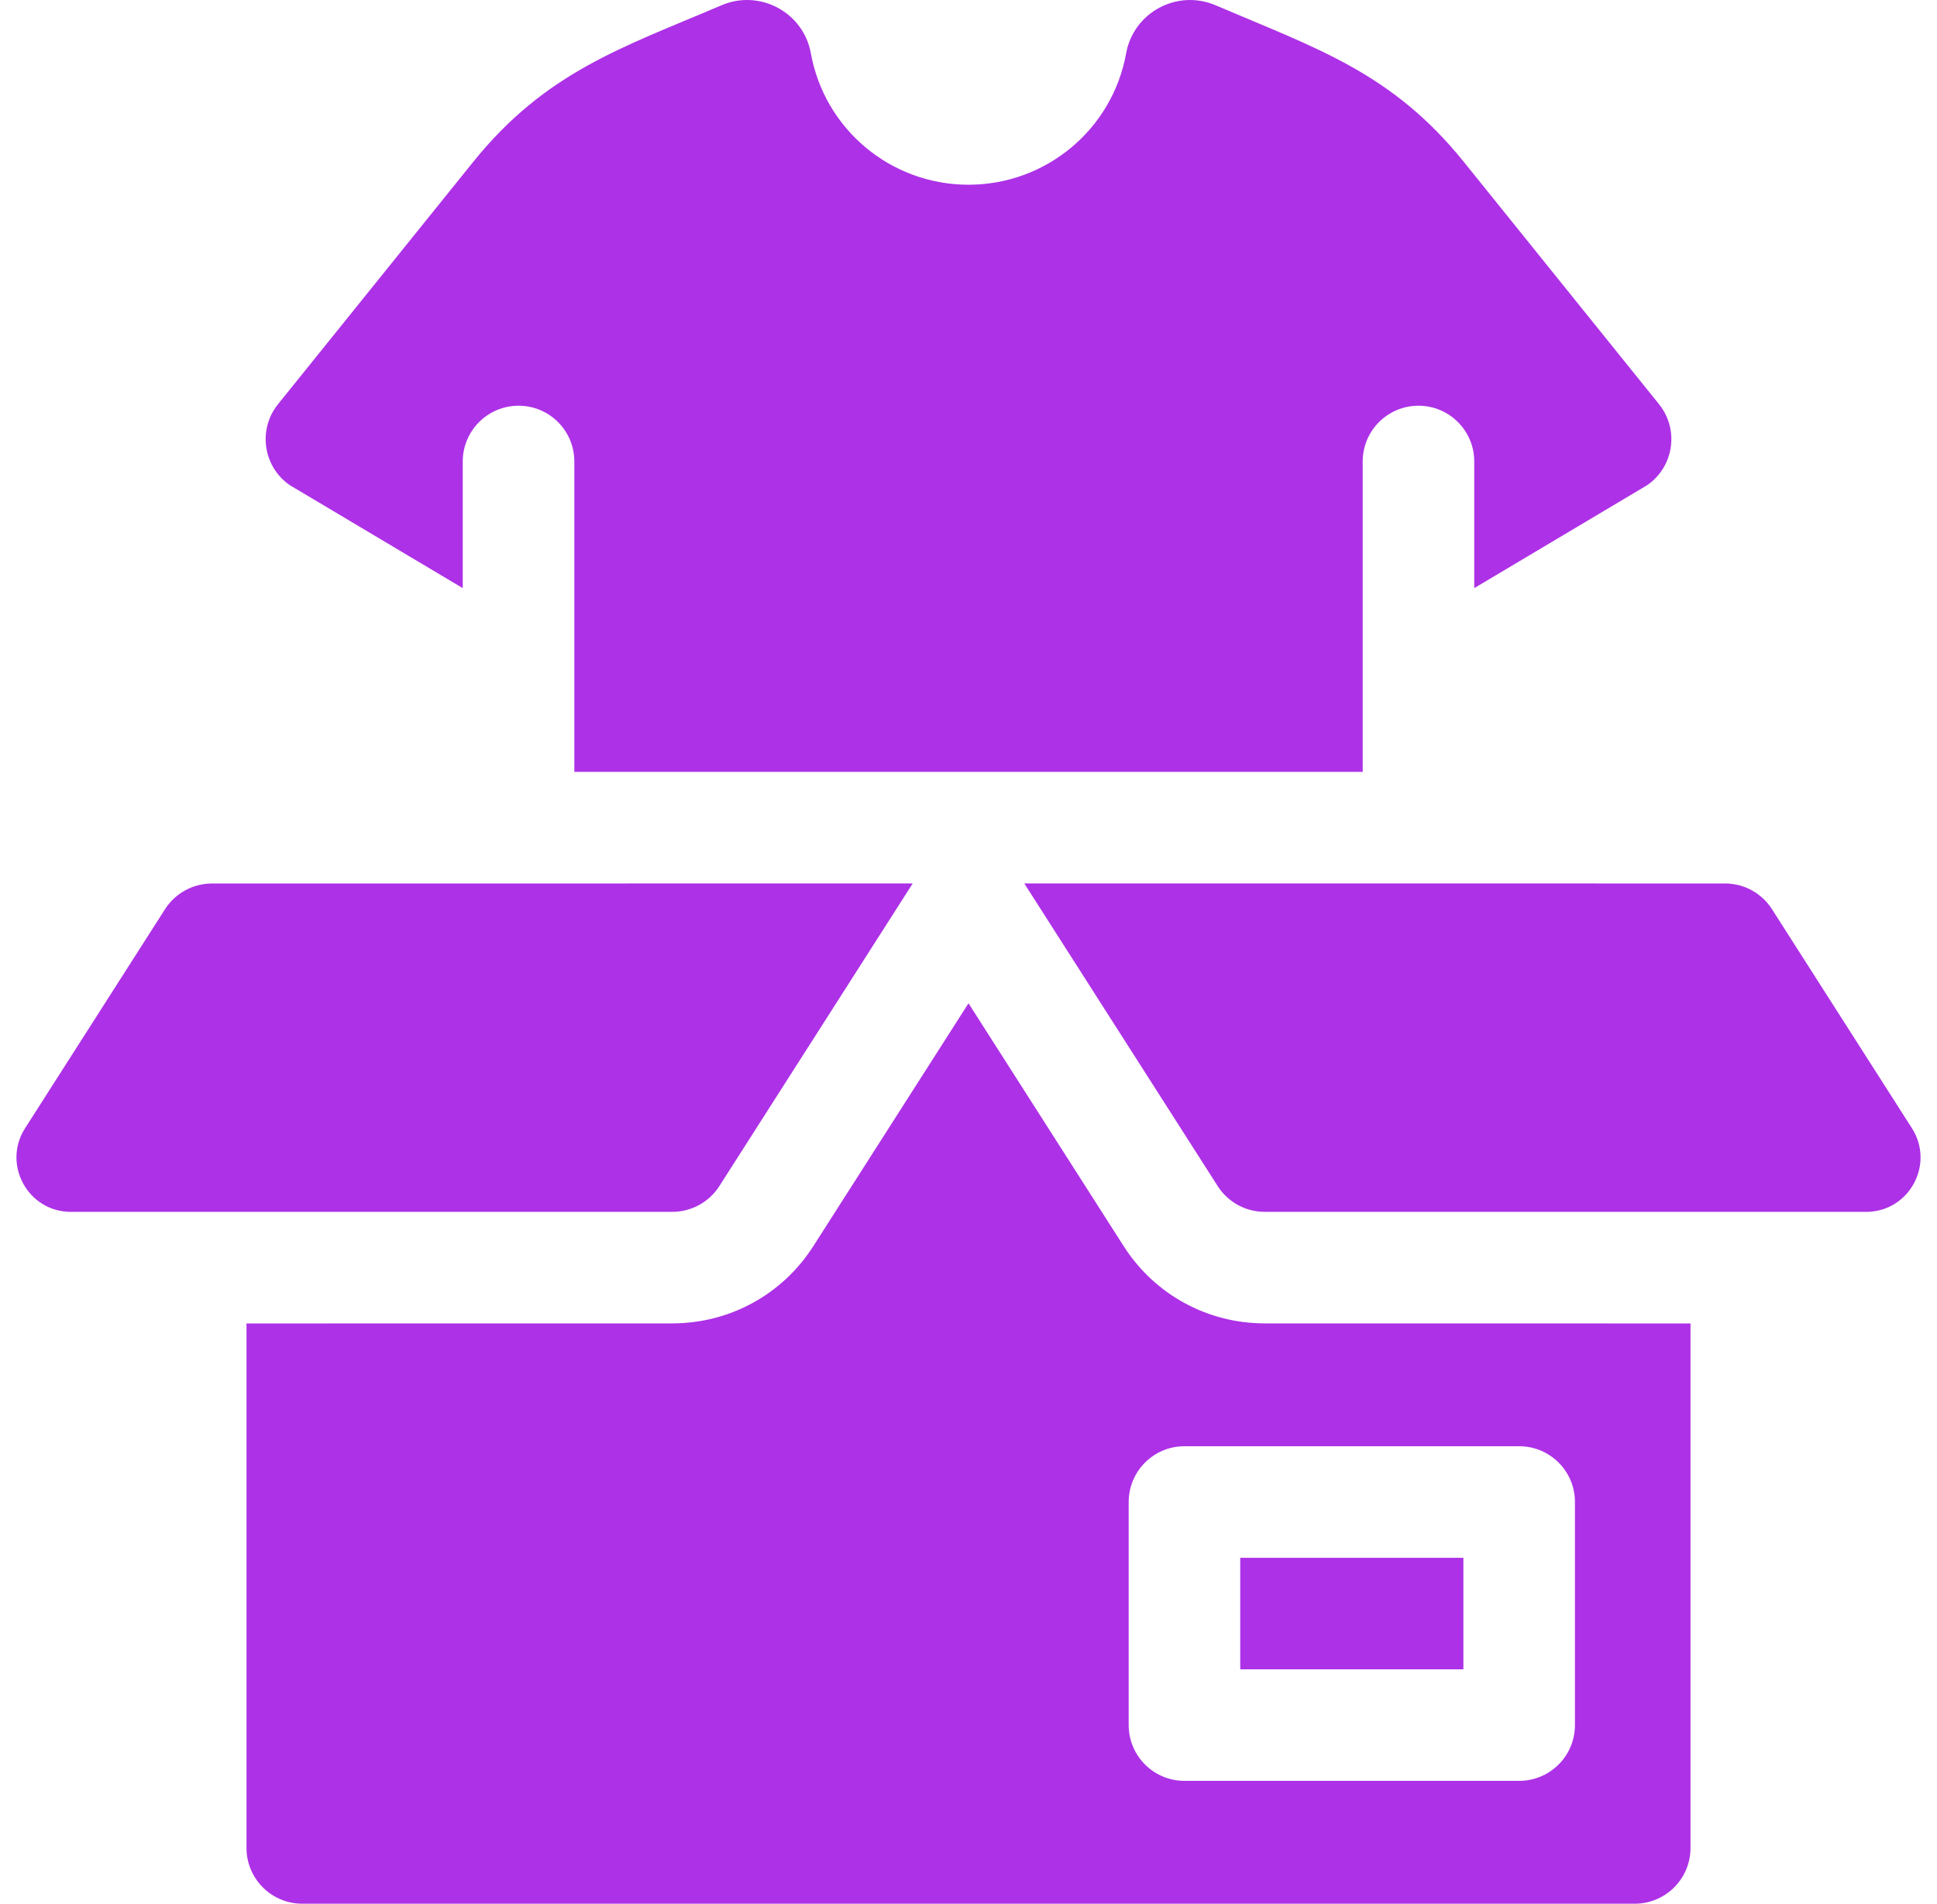
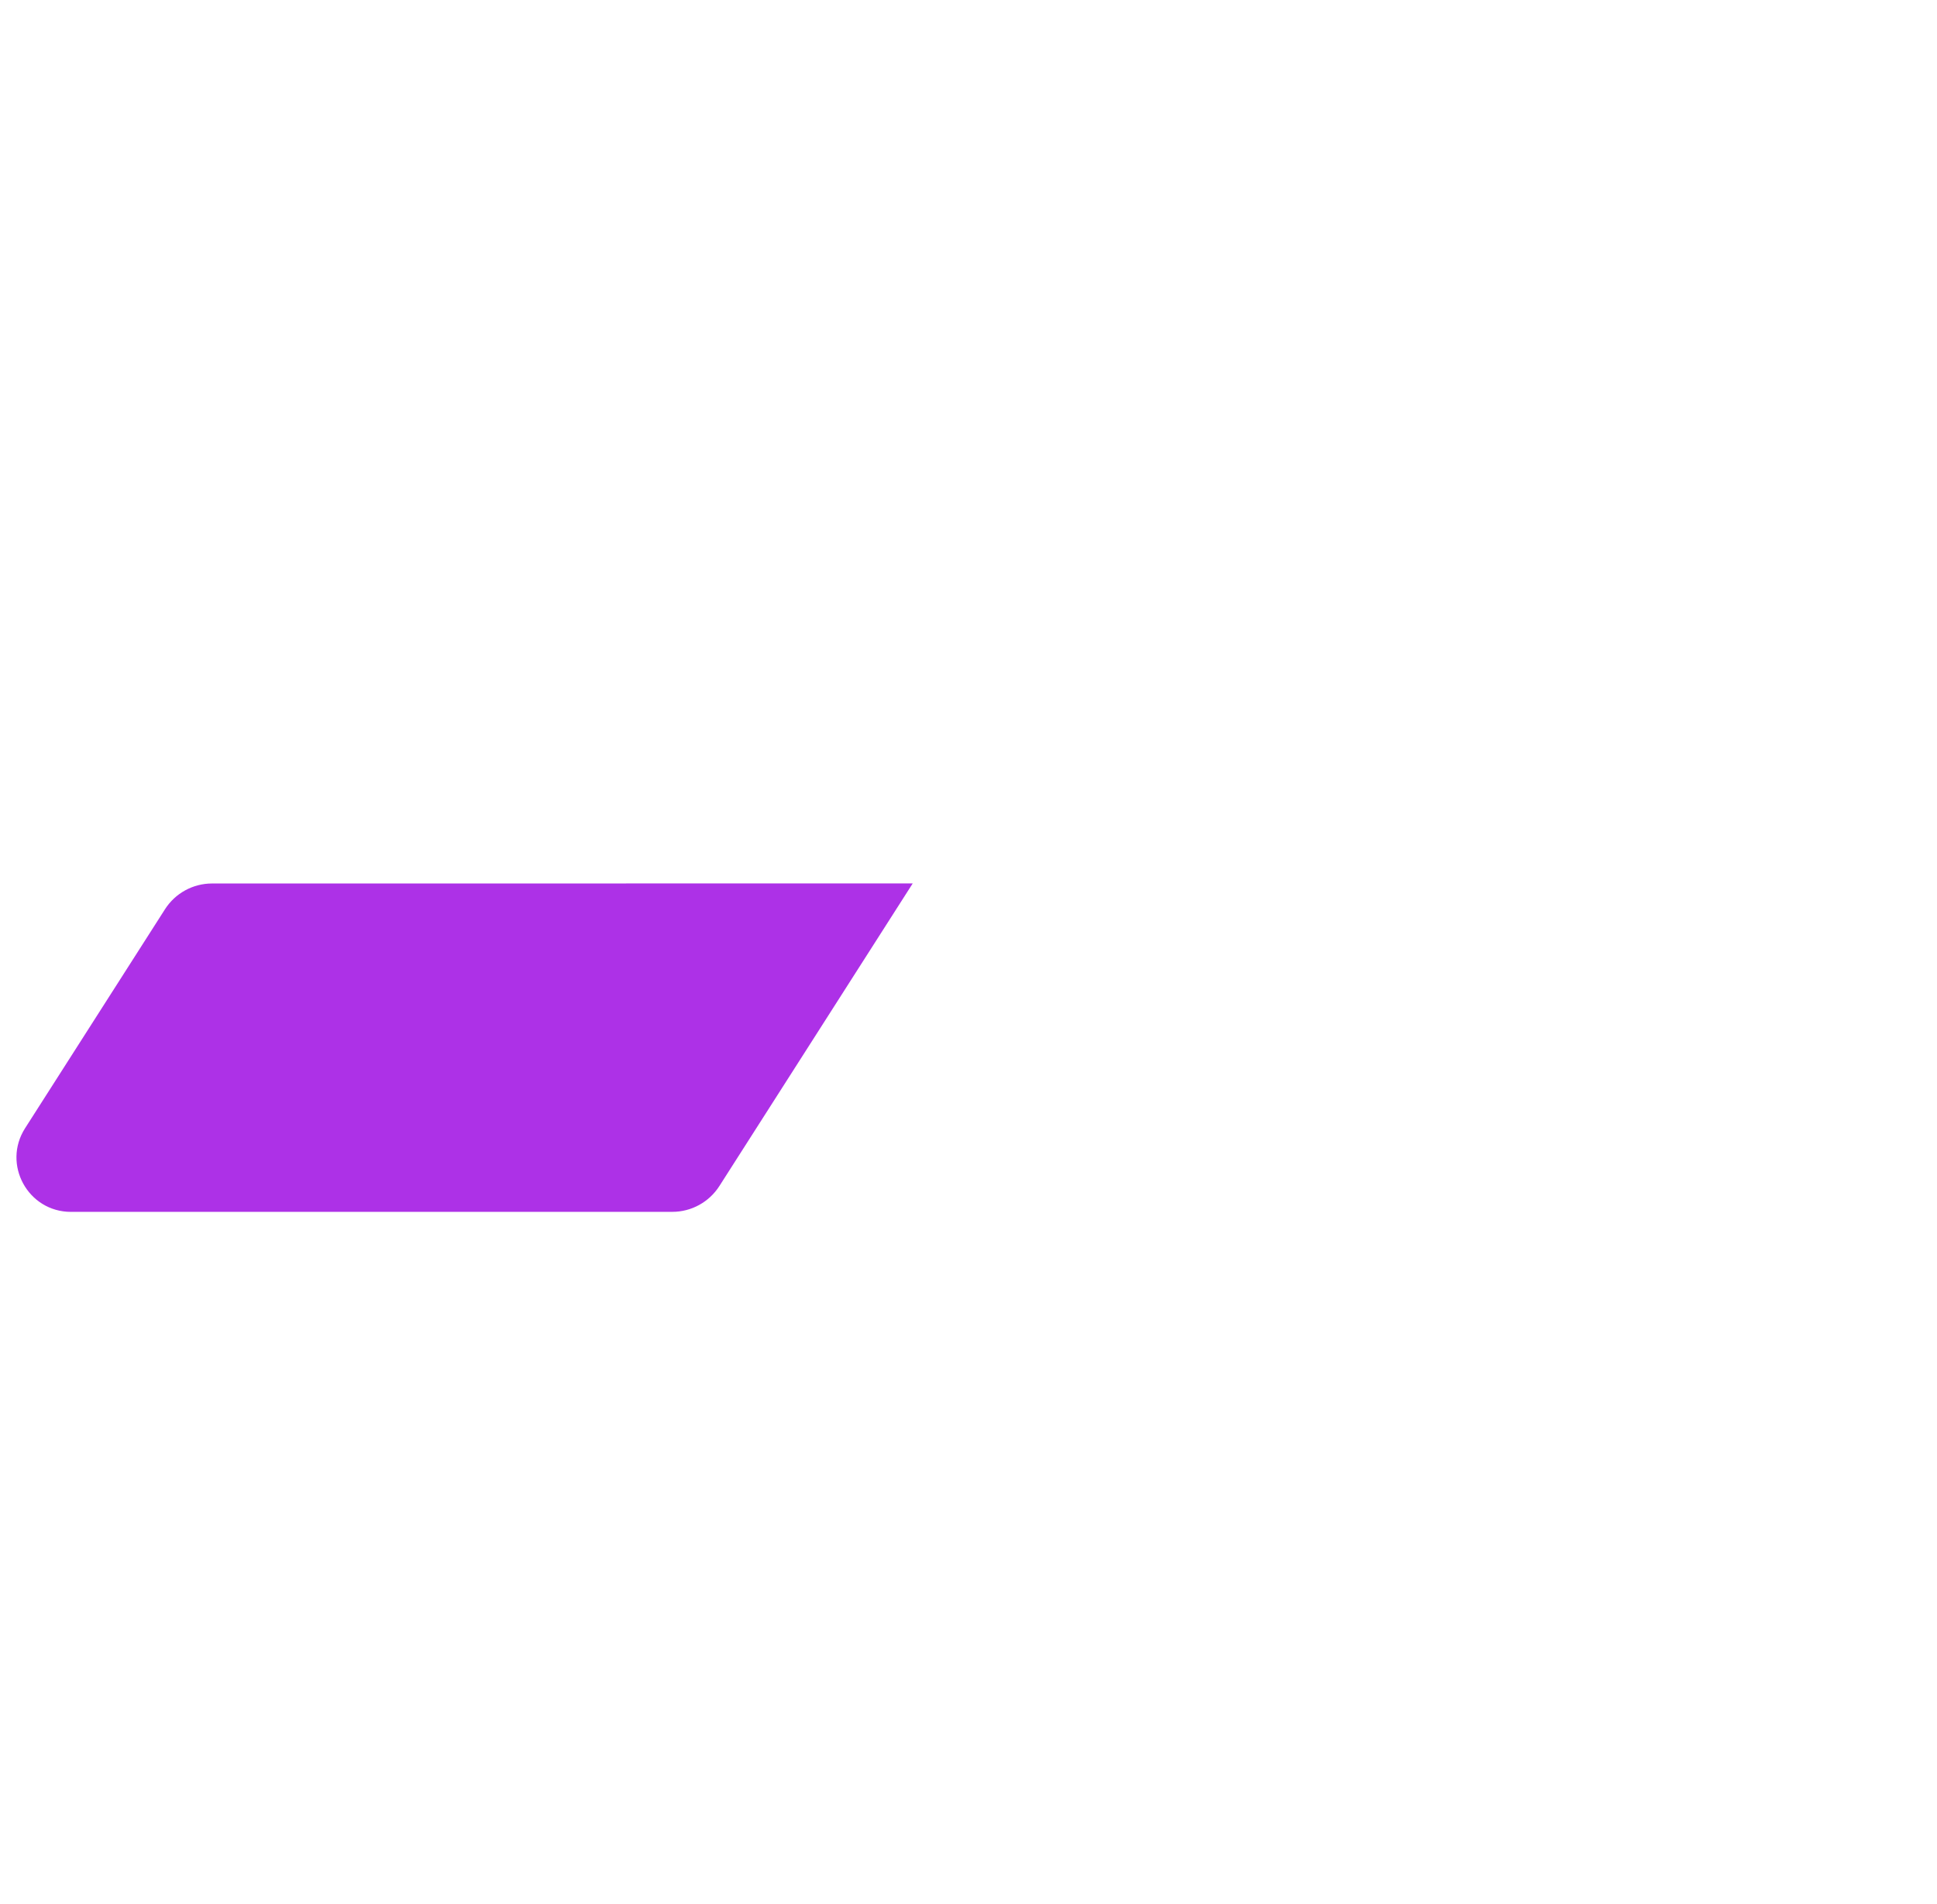
<svg xmlns="http://www.w3.org/2000/svg" width="59" height="58" viewBox="0 0 59 58" fill="none">
  <g clip-path="url(#clip0_2001_2397)">
-     <path d="M37.777 47.461H44.574V50.859H37.777V47.461Z" fill="#AD31E7" />
-     <path d="M34.226 37.965C32.233 34.844 33.328 36.557 29.5 30.567L24.774 37.965C23.833 39.439 22.227 40.319 20.479 40.319L7.508 40.321V56.301C7.508 57.239 8.27 58 9.207 58H49.793C50.731 58 51.492 57.239 51.492 56.301V40.321L38.522 40.319C36.774 40.319 35.167 39.439 34.226 37.965ZM47.972 45.761V52.558C47.972 53.496 47.211 54.257 46.273 54.257H36.078C35.14 54.257 34.379 53.496 34.379 52.558V45.761C34.379 44.823 35.14 44.062 36.078 44.062H46.273C47.211 44.062 47.972 44.823 47.972 45.761Z" fill="#AD31E7" />
    <path d="M21.911 36.136L27.801 26.915L6.458 26.917C5.879 26.917 5.339 27.212 5.026 27.701L0.764 34.373C0.06 35.476 0.852 36.922 2.161 36.922L20.479 36.921C21.058 36.921 21.598 36.625 21.911 36.136Z" fill="#AD31E7" />
-     <path d="M58.236 34.373L53.974 27.701C53.662 27.212 53.122 26.916 52.542 26.916L31.199 26.915L37.09 36.136C37.402 36.625 37.942 36.921 38.522 36.921L56.84 36.922C58.148 36.922 58.941 35.476 58.236 34.373Z" fill="#AD31E7" />
-     <path d="M8.83 14.783L14.095 17.918V14.06C14.095 13.122 14.857 12.361 15.795 12.361C16.734 12.361 17.494 13.122 17.494 14.06V23.517H41.507V14.06C41.507 13.121 42.268 12.361 43.206 12.361C44.144 12.361 44.905 13.122 44.905 14.06V17.918L50.17 14.783C50.984 14.224 51.155 13.089 50.533 12.315L44.596 4.943C42.395 2.208 40.123 1.486 37.029 0.162C35.856 -0.341 34.527 0.378 34.302 1.623C33.883 3.943 31.863 5.628 29.5 5.628C27.137 5.628 25.117 3.943 24.698 1.622C24.473 0.374 23.139 -0.339 21.975 0.161C18.969 1.446 16.63 2.177 14.405 4.943L8.468 12.315C7.844 13.091 8.018 14.225 8.83 14.783Z" fill="#AD31E7" />
  </g>
  <defs>
    <clipPath id="clip0_2001_2397">
      <rect width="58" height="58" fill="white" transform="translate(0.5)" />
    </clipPath>
  </defs>
</svg>